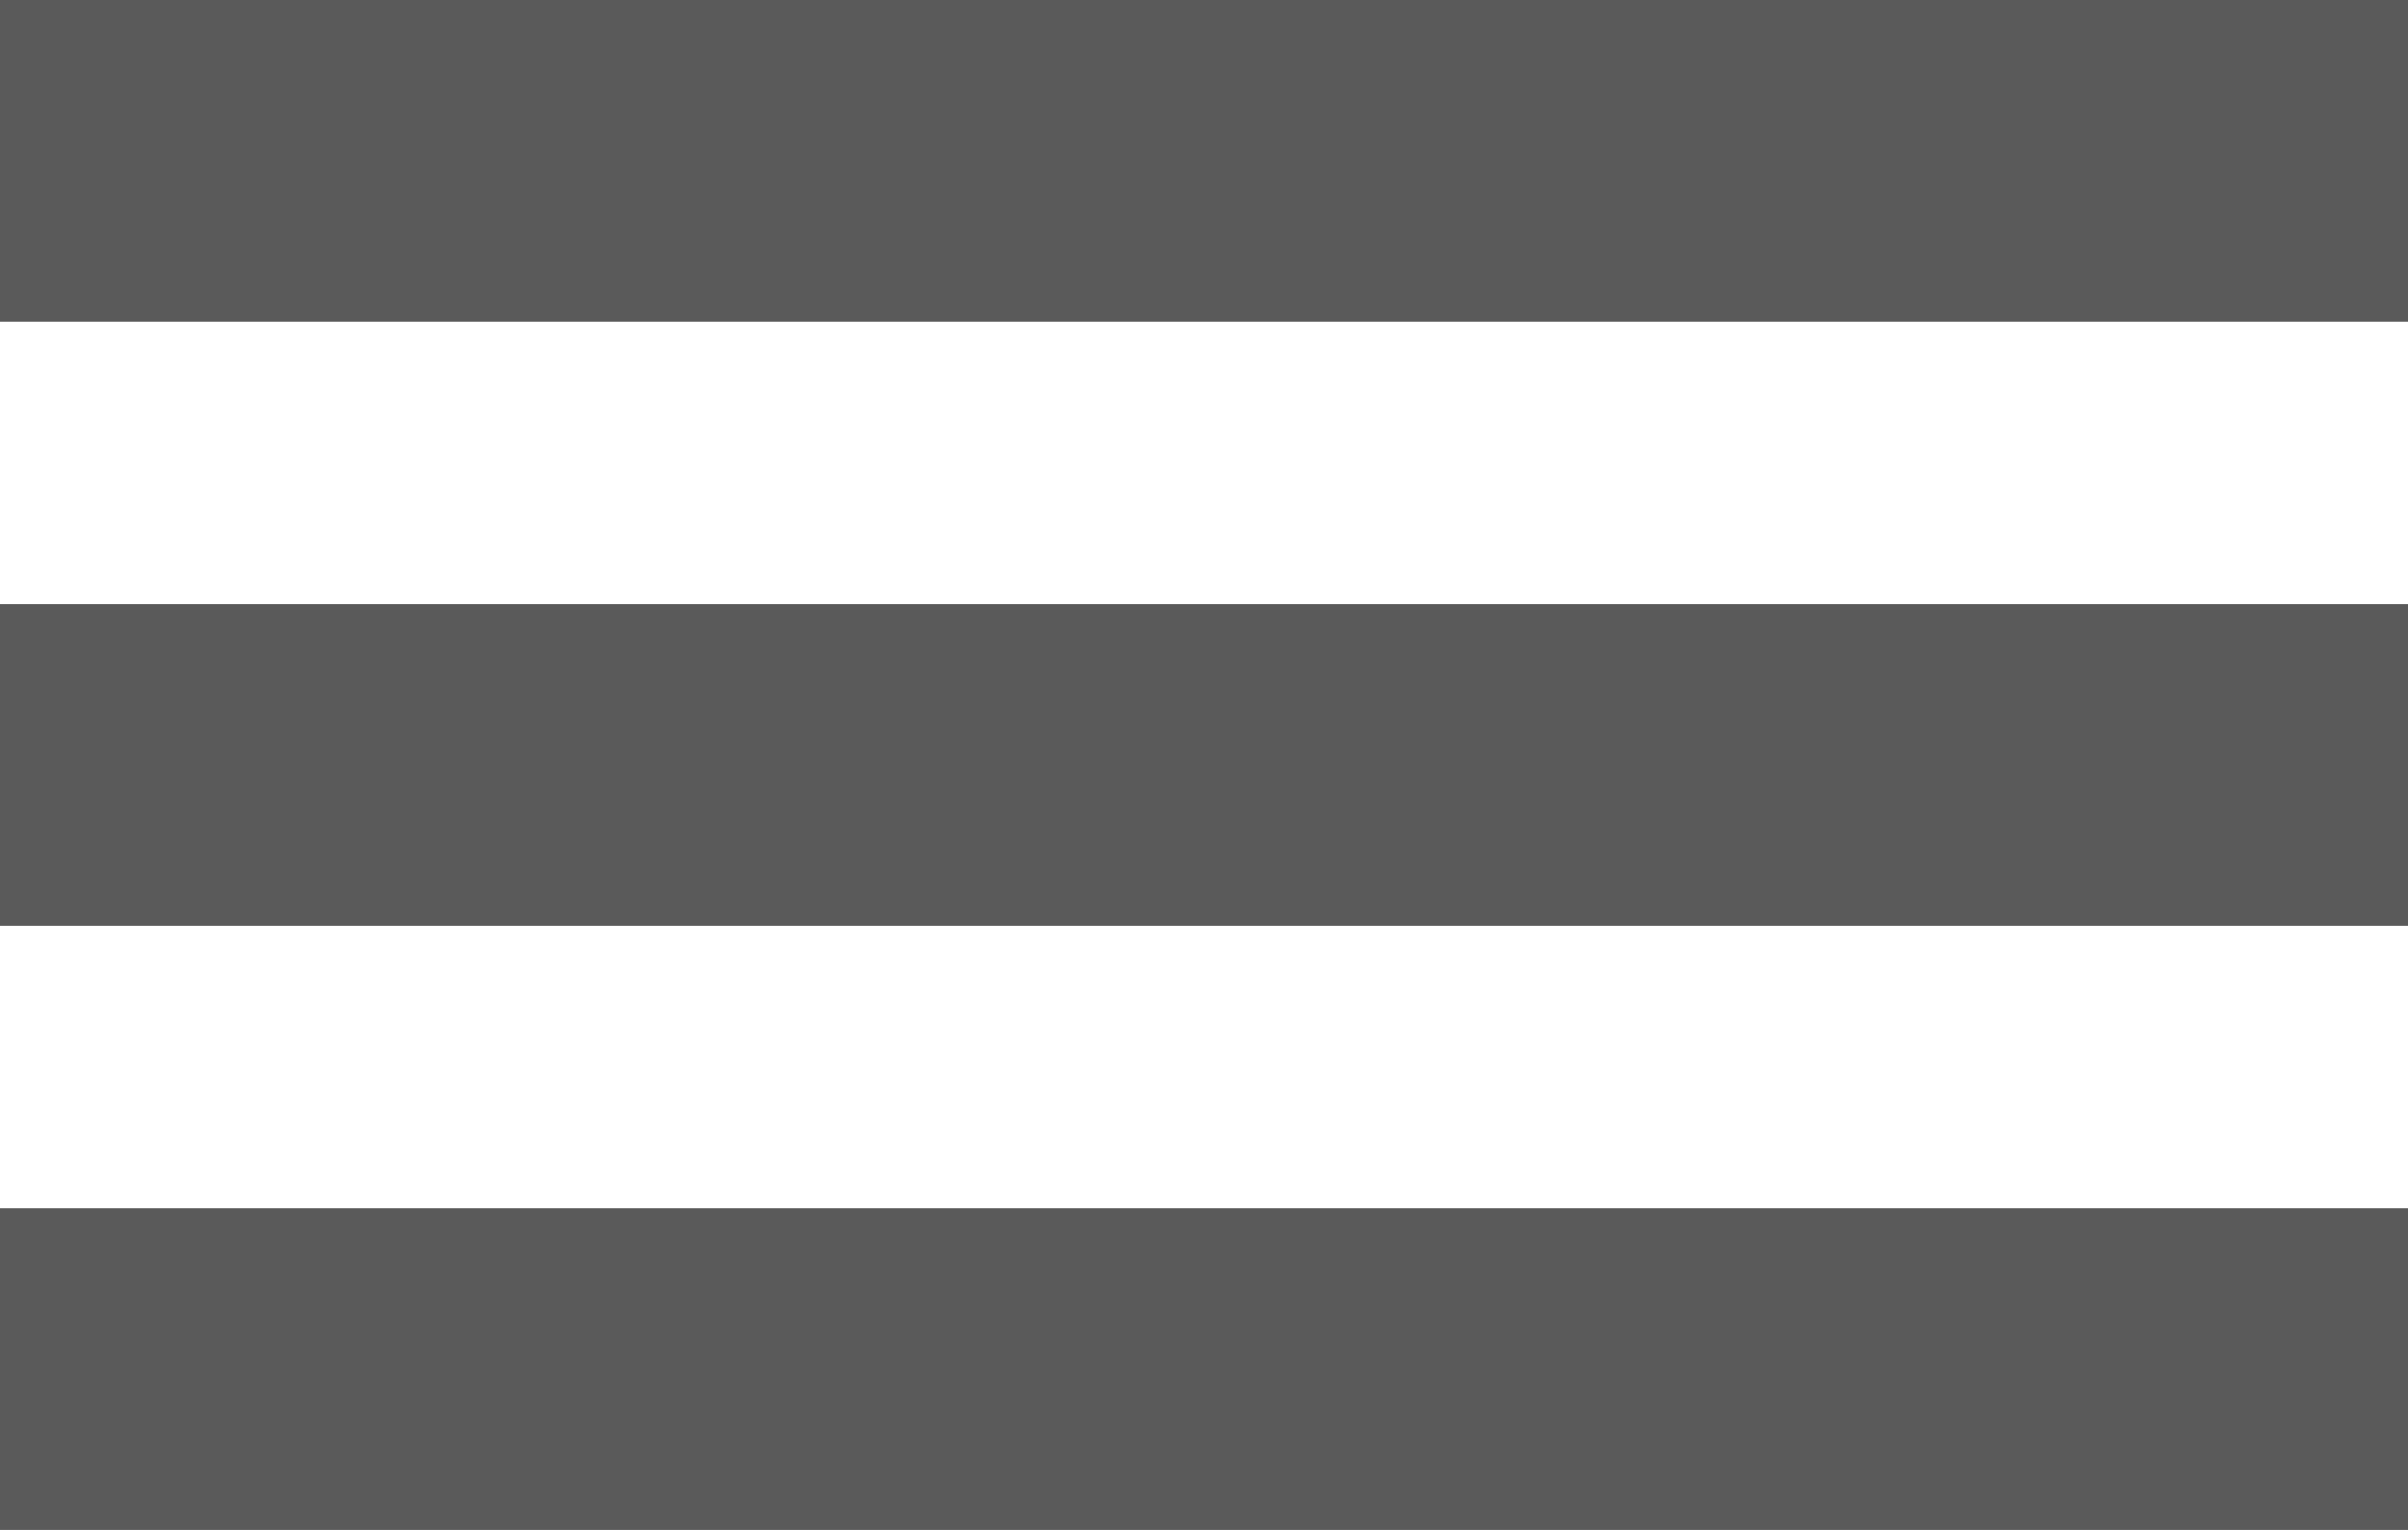
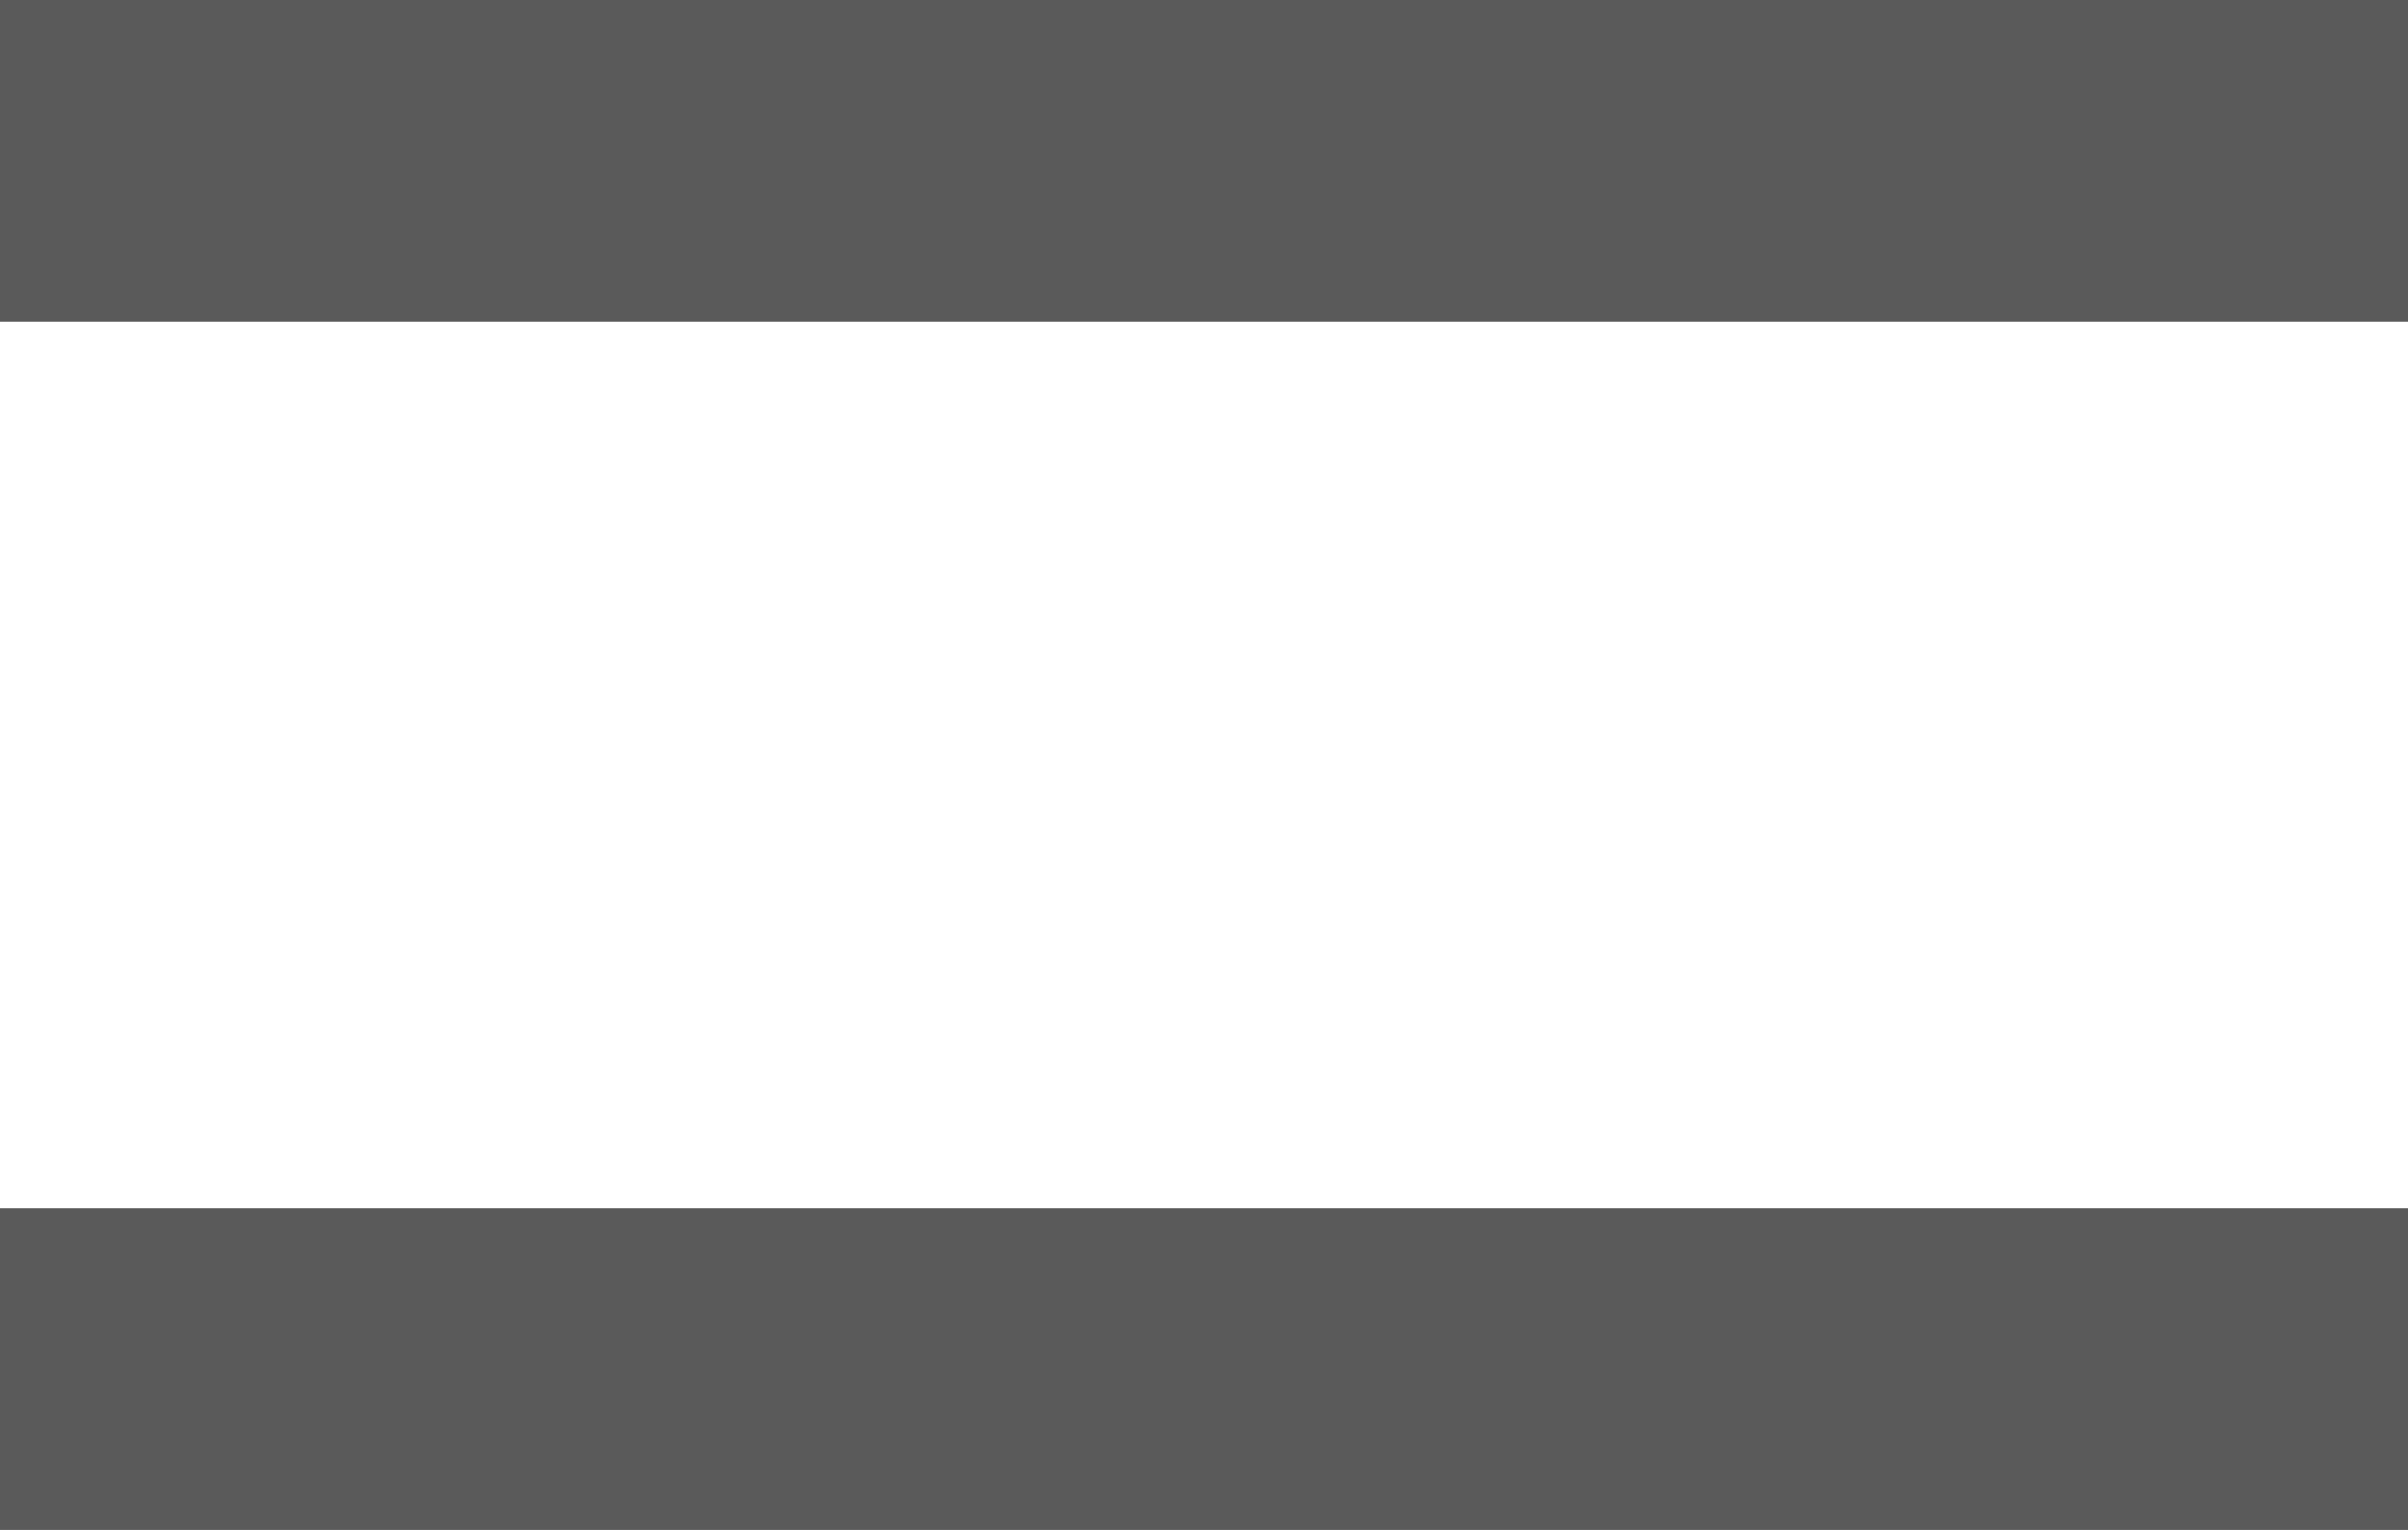
<svg xmlns="http://www.w3.org/2000/svg" version="1.1" x="0px" y="0px" viewBox="0 0 30.7 19.5" xml:space="preserve">
  <g>
    <rect x="0" y="15.4" style="fill:#5A5A5A;" width="30.7" height="4.1" />
-     <rect x="0" y="7.7" style="fill:#5A5A5A;" width="30.7" height="4.1" />
    <rect x="0" y="0" style="fill:#5A5A5A;" width="30.7" height="4.1" />
  </g>
</svg>